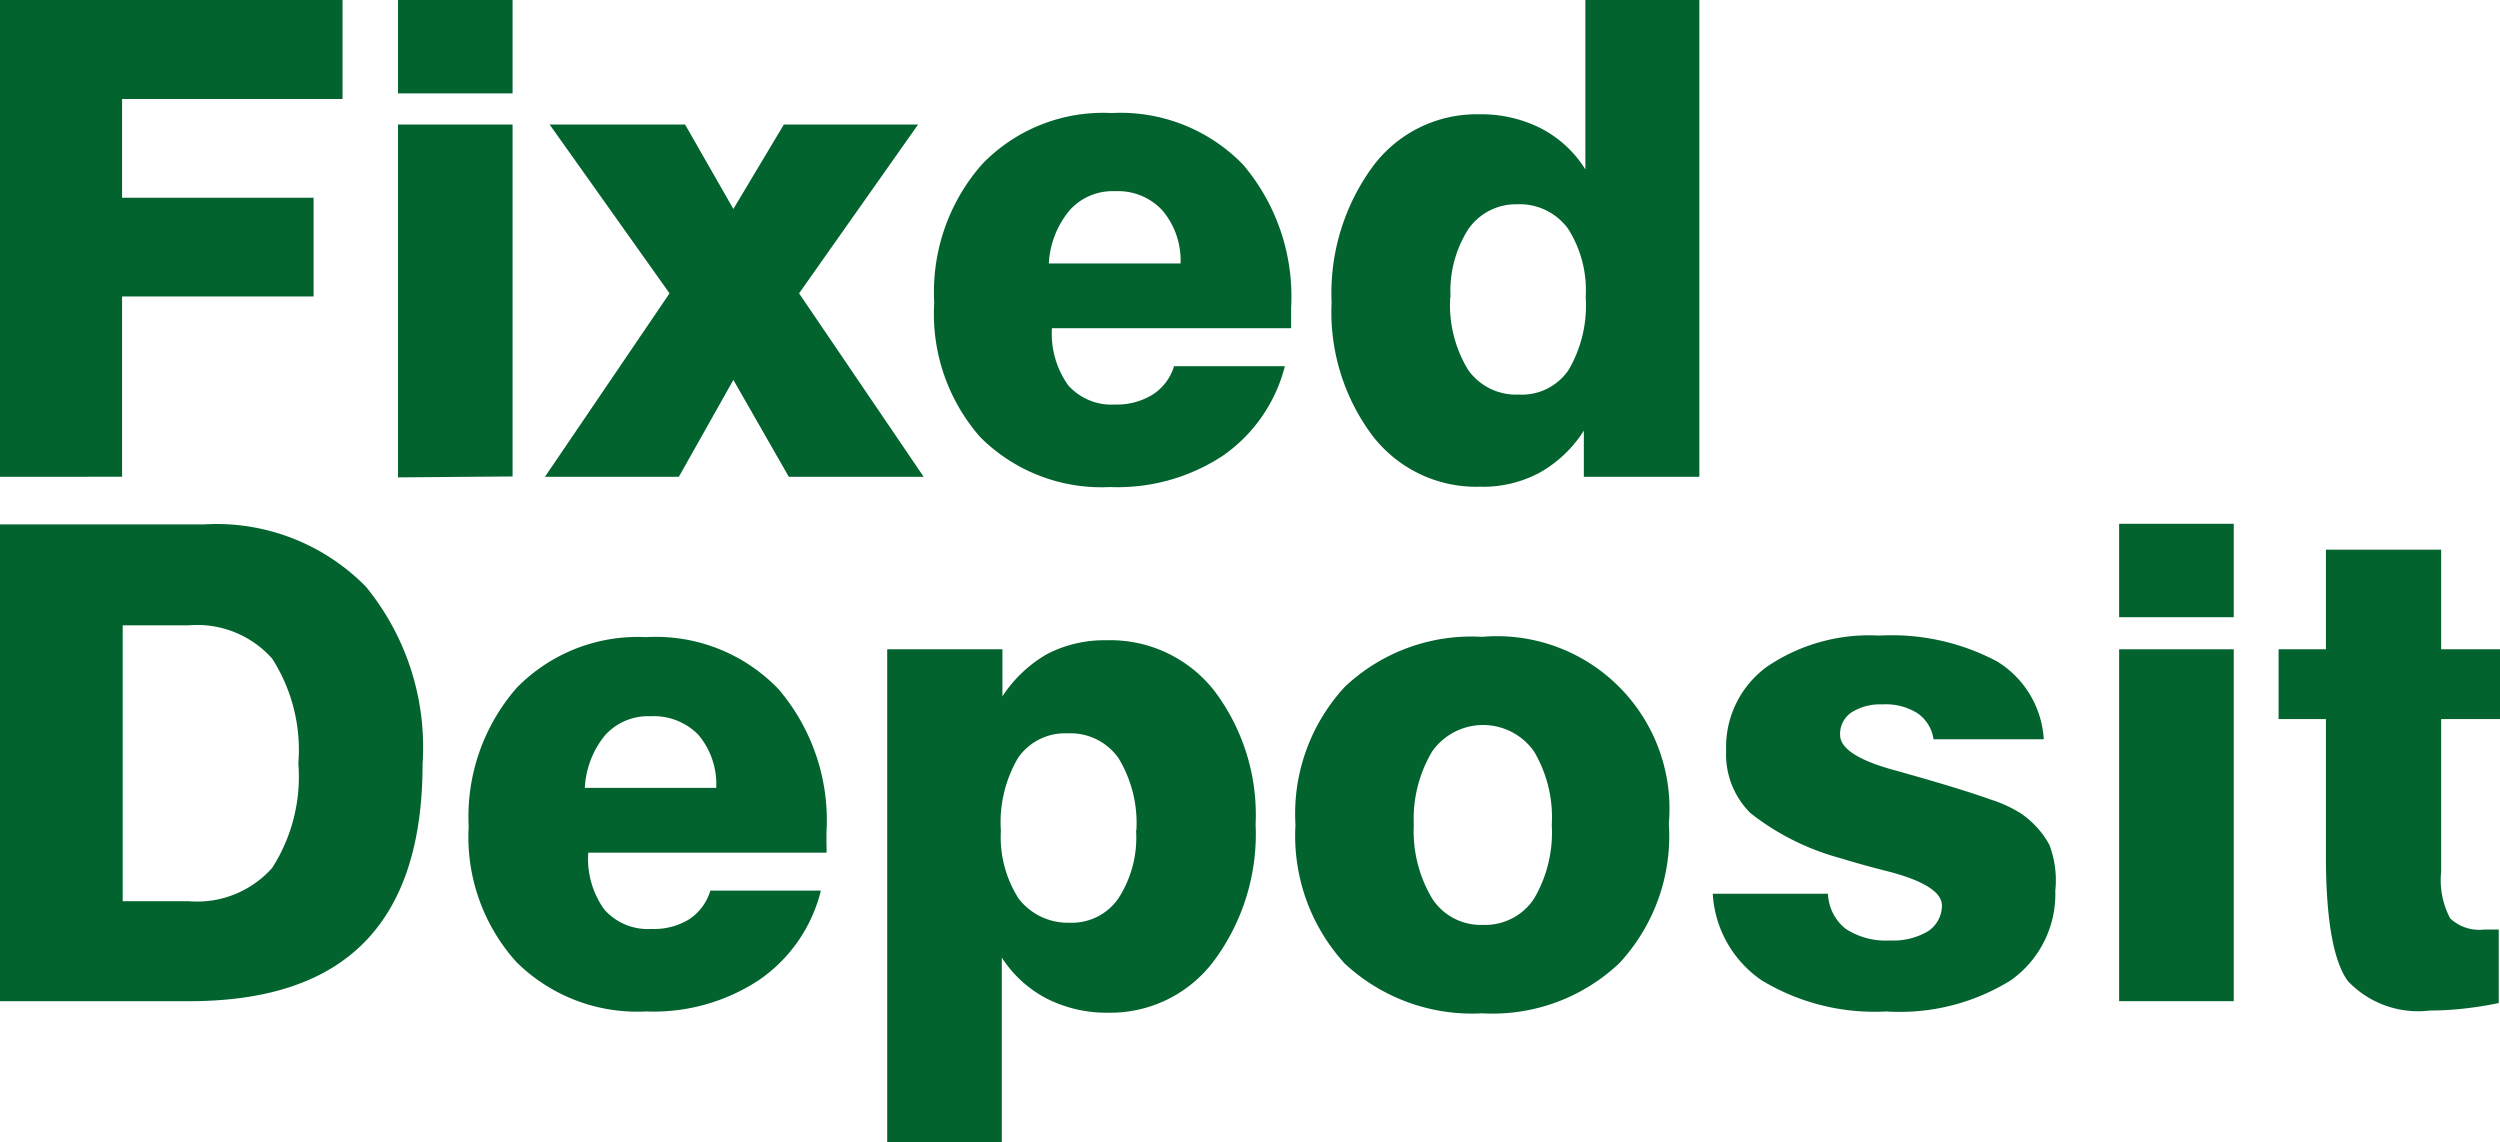
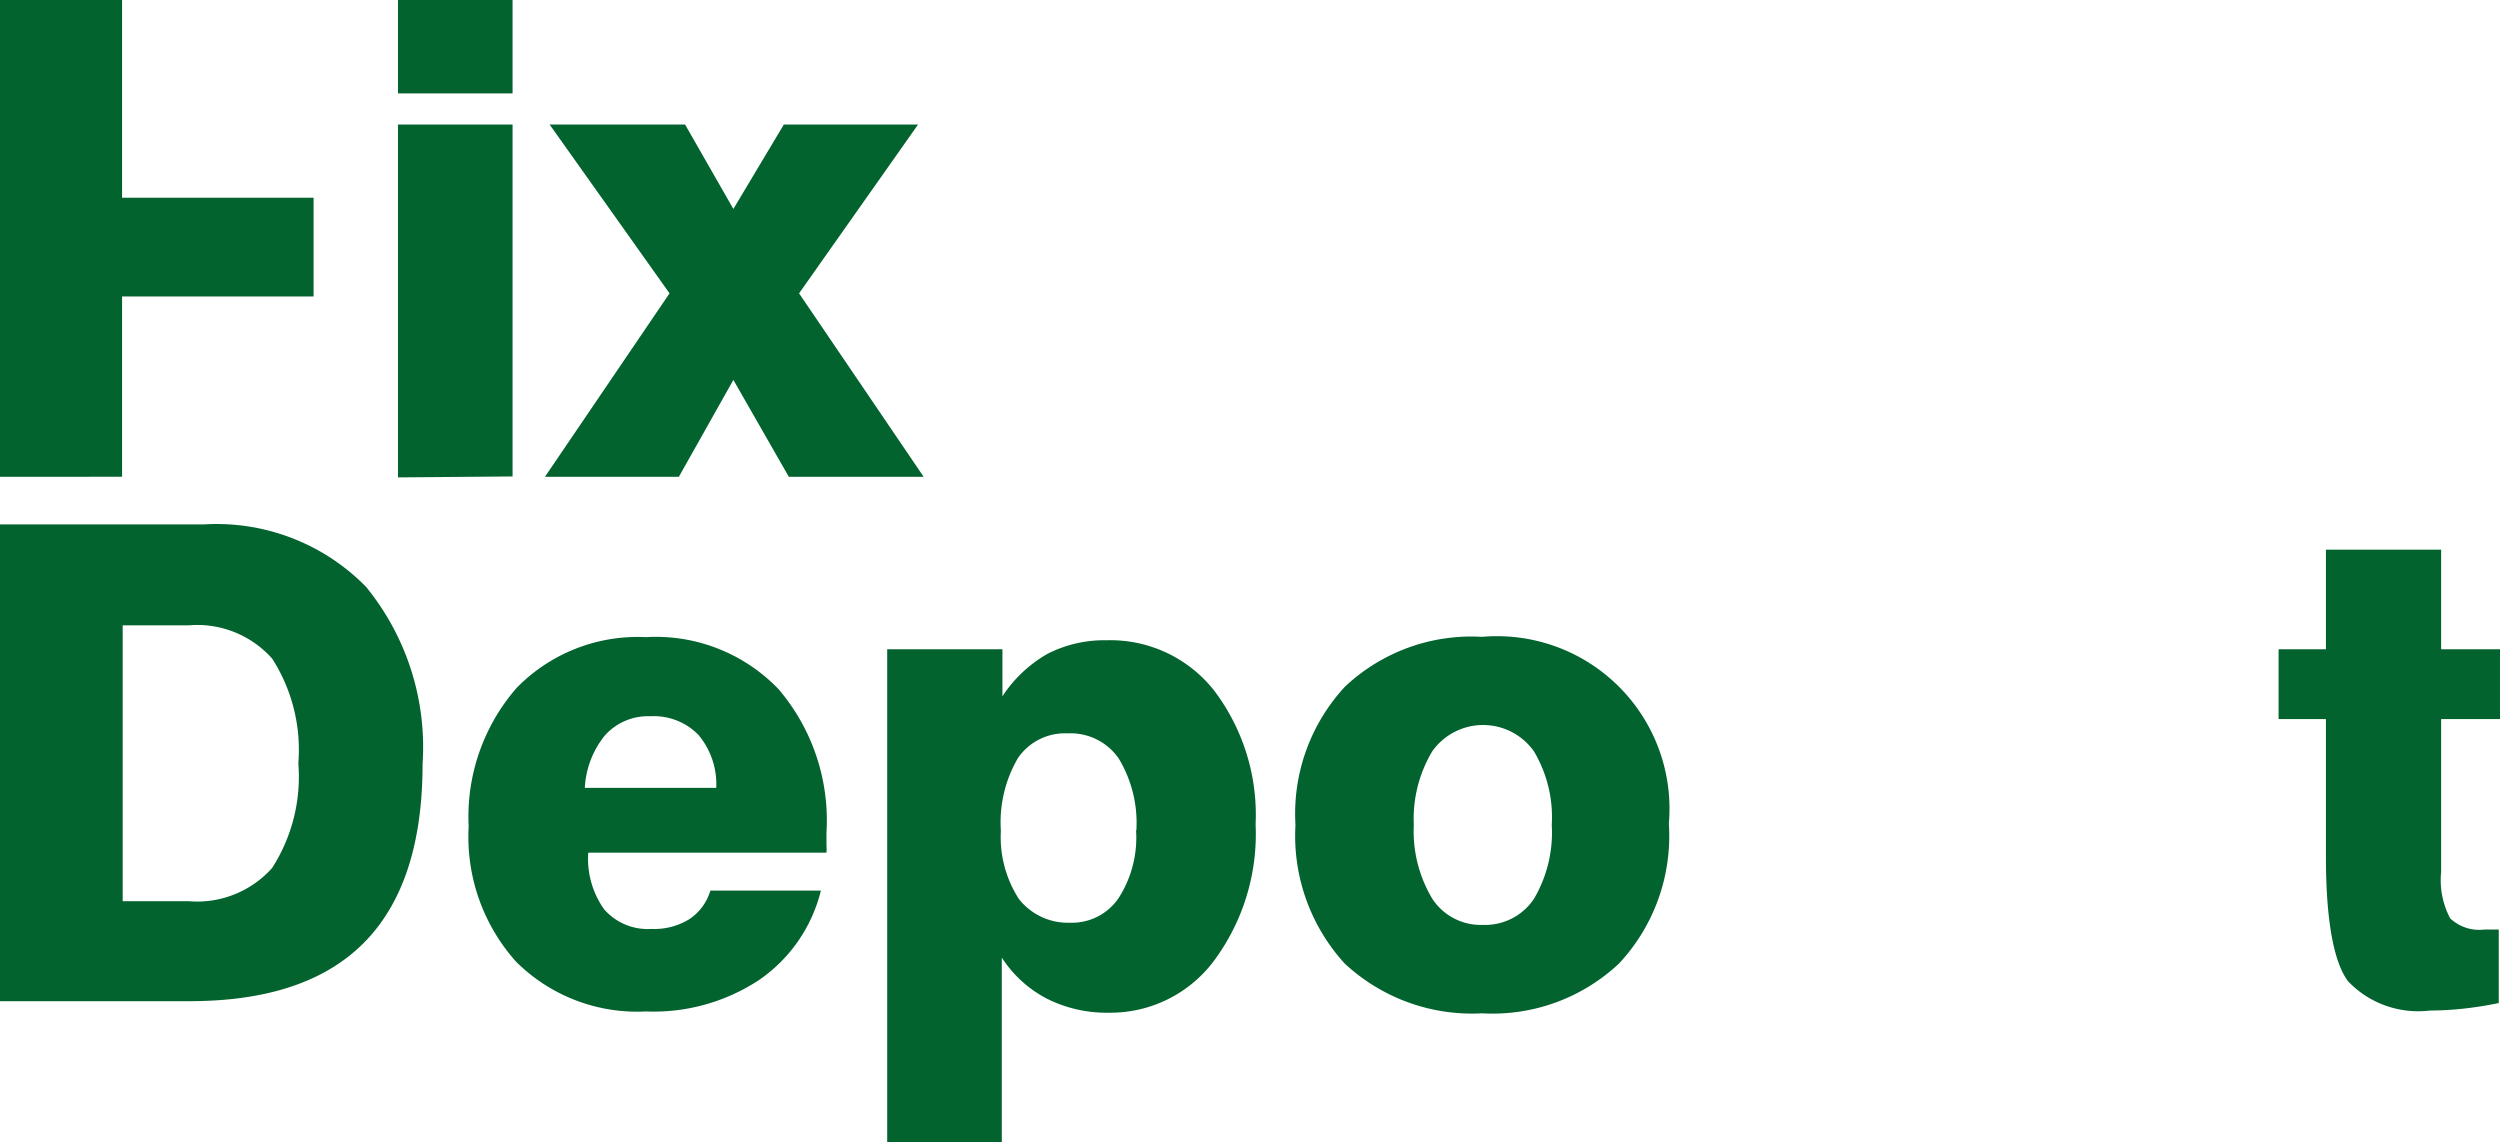
<svg xmlns="http://www.w3.org/2000/svg" id="Layer_1" data-name="Layer 1" viewBox="0 0 80.28 36.68">
  <defs>
    <style>.cls-1{fill:#03632e;}</style>
  </defs>
-   <path class="cls-1" d="M0,15.31V0H11V3.18H3.92V6.35h6.15V9.52H3.92v5.79Z" />
+   <path class="cls-1" d="M0,15.31V0H11H3.92V6.35h6.15V9.52H3.92v5.79Z" />
  <path class="cls-1" d="M12.78,3V0h3.68V3Zm0,12.33V4h3.68v11.3Z" />
  <path class="cls-1" d="M17.5,15.31l4-5.89L17.65,4H22l1.55,2.71L25.17,4h4.31L25.66,9.42l4,5.89H25.33L23.55,12.2,21.8,15.31Z" />
-   <path class="cls-1" d="M37.7,11.76h3.56a5,5,0,0,1-2,2.88,6.16,6.16,0,0,1-3.62,1,5.5,5.5,0,0,1-4.16-1.6A6,6,0,0,1,30,9.71a6.2,6.2,0,0,1,1.54-4.44,5.39,5.39,0,0,1,4.15-1.64,5.48,5.48,0,0,1,4.23,1.66,6.54,6.54,0,0,1,1.54,4.6c0,.18,0,.31,0,.41s0,.17,0,.24H33.78a2.85,2.85,0,0,0,.52,1.83,1.86,1.86,0,0,0,1.51.62A2.19,2.19,0,0,0,37,12.68,1.64,1.64,0,0,0,37.7,11.76Zm-4-3.3h4.21a2.49,2.49,0,0,0-.58-1.7,1.94,1.94,0,0,0-1.52-.62,1.85,1.85,0,0,0-1.46.61A2.9,2.9,0,0,0,33.68,8.46Z" />
-   <path class="cls-1" d="M54.57,0V15.31H50.86V13.83a4,4,0,0,1-1.44,1.36,3.86,3.86,0,0,1-1.9.44A4.2,4.2,0,0,1,44.08,14a6.62,6.62,0,0,1-1.32-4.29,6.88,6.88,0,0,1,1.32-4.36,4.15,4.15,0,0,1,3.4-1.68,4.25,4.25,0,0,1,2,.45,3.68,3.68,0,0,1,1.43,1.32V0Zm-8,9.54a4,4,0,0,0,.57,2.33,1.88,1.88,0,0,0,1.63.8,1.81,1.81,0,0,0,1.6-.79,4.09,4.09,0,0,0,.55-2.34,3.67,3.67,0,0,0-.57-2.2,1.92,1.92,0,0,0-1.63-.78,1.86,1.86,0,0,0-1.57.8A3.69,3.69,0,0,0,46.58,9.54Z" />
  <path class="cls-1" d="M0,32.15V16.84H6.54a6.72,6.72,0,0,1,5.21,2,8.14,8.14,0,0,1,1.82,5.69q0,3.84-1.88,5.74T6,32.15Zm3.94-3.21H6.07a3.22,3.22,0,0,0,2.67-1.07,5.42,5.42,0,0,0,.84-3.36,5.42,5.42,0,0,0-.84-3.36,3.22,3.22,0,0,0-2.67-1.07H3.94Z" />
  <path class="cls-1" d="M22.81,28.6h3.55a4.9,4.9,0,0,1-2,2.88,6.16,6.16,0,0,1-3.62,1,5.51,5.51,0,0,1-4.16-1.59,6,6,0,0,1-1.53-4.35,6.29,6.29,0,0,1,1.54-4.45,5.43,5.43,0,0,1,4.15-1.63A5.46,5.46,0,0,1,25,22.13a6.49,6.49,0,0,1,1.54,4.6c0,.18,0,.31,0,.41a1.77,1.77,0,0,1,0,.24H18.89a2.8,2.8,0,0,0,.51,1.82,1.86,1.86,0,0,0,1.52.63,2.15,2.15,0,0,0,1.21-.31A1.66,1.66,0,0,0,22.81,28.6Zm-4-3.3H23a2.47,2.47,0,0,0-.57-1.7A2,2,0,0,0,20.89,23a1.86,1.86,0,0,0-1.46.61A2.9,2.9,0,0,0,18.78,25.3Z" />
  <path class="cls-1" d="M28.49,36.68V20.85h3.7v1.51A4.24,4.24,0,0,1,33.63,21a4,4,0,0,1,1.91-.44A4.24,4.24,0,0,1,39,22.19a6.61,6.61,0,0,1,1.32,4.28A6.83,6.83,0,0,1,39,30.83a4.15,4.15,0,0,1-3.4,1.69,4.25,4.25,0,0,1-2-.46,3.81,3.81,0,0,1-1.43-1.31v5.93Zm8-10a4,4,0,0,0-.57-2.33,1.88,1.88,0,0,0-1.63-.8,1.83,1.83,0,0,0-1.6.79,4.09,4.09,0,0,0-.55,2.34,3.66,3.66,0,0,0,.58,2.19,2,2,0,0,0,1.64.76,1.81,1.81,0,0,0,1.56-.79A3.6,3.6,0,0,0,36.48,26.64Z" />
  <path class="cls-1" d="M41.6,26.49a6,6,0,0,1,1.59-4.44,5.92,5.92,0,0,1,4.4-1.6,5.54,5.54,0,0,1,6,6A6,6,0,0,1,52,30.93a5.93,5.93,0,0,1-4.41,1.61,6,6,0,0,1-4.41-1.6A6.08,6.08,0,0,1,41.6,26.49Zm3.8,0A4.21,4.21,0,0,0,46,28.87a1.86,1.86,0,0,0,1.62.83,1.88,1.88,0,0,0,1.64-.84,4.19,4.19,0,0,0,.57-2.37,4.14,4.14,0,0,0-.57-2.36,2,2,0,0,0-3.27,0A4.23,4.23,0,0,0,45.4,26.49Z" />
-   <path class="cls-1" d="M55,28.7h3.7a1.51,1.51,0,0,0,.56,1.12,2.34,2.34,0,0,0,1.43.38,2.19,2.19,0,0,0,1.23-.3,1,1,0,0,0,.44-.82c0-.43-.58-.8-1.74-1.1-.63-.16-1.13-.3-1.51-.42a8.06,8.06,0,0,1-2.9-1.45,2.65,2.65,0,0,1-.78-2,3.19,3.19,0,0,1,1.31-2.7,5.84,5.84,0,0,1,3.61-1,7.21,7.21,0,0,1,3.78.83,3.15,3.15,0,0,1,1.5,2.5H62.09a1.23,1.23,0,0,0-.52-.84,1.91,1.91,0,0,0-1.12-.28,1.72,1.72,0,0,0-1,.26.83.83,0,0,0-.36.72c0,.44.6.83,1.81,1.15l.67.19c1.12.32,1.9.57,2.34.73a4.2,4.2,0,0,1,1,.46,2.93,2.93,0,0,1,.9,1A3.2,3.2,0,0,1,66,28.6a3.39,3.39,0,0,1-1.43,2.88,6.76,6.76,0,0,1-4,1,7,7,0,0,1-4-1A3.62,3.62,0,0,1,55,28.7Z" />
-   <path class="cls-1" d="M68.05,19.82v-3h3.68v3Zm0,12.33V20.85h3.68v11.3Z" />
  <path class="cls-1" d="M73.17,23.09V20.85h1.52v-3.2h3.7v3.2h1.89v2.24H78.39V28a2.62,2.62,0,0,0,.29,1.49,1.36,1.36,0,0,0,1.09.36h.28l.19,0v2.36q-.58.12-1.14.18a10,10,0,0,1-1.07.06,3.11,3.11,0,0,1-2.63-.94c-.47-.63-.71-2-.71-4V23.09Z" />
</svg>